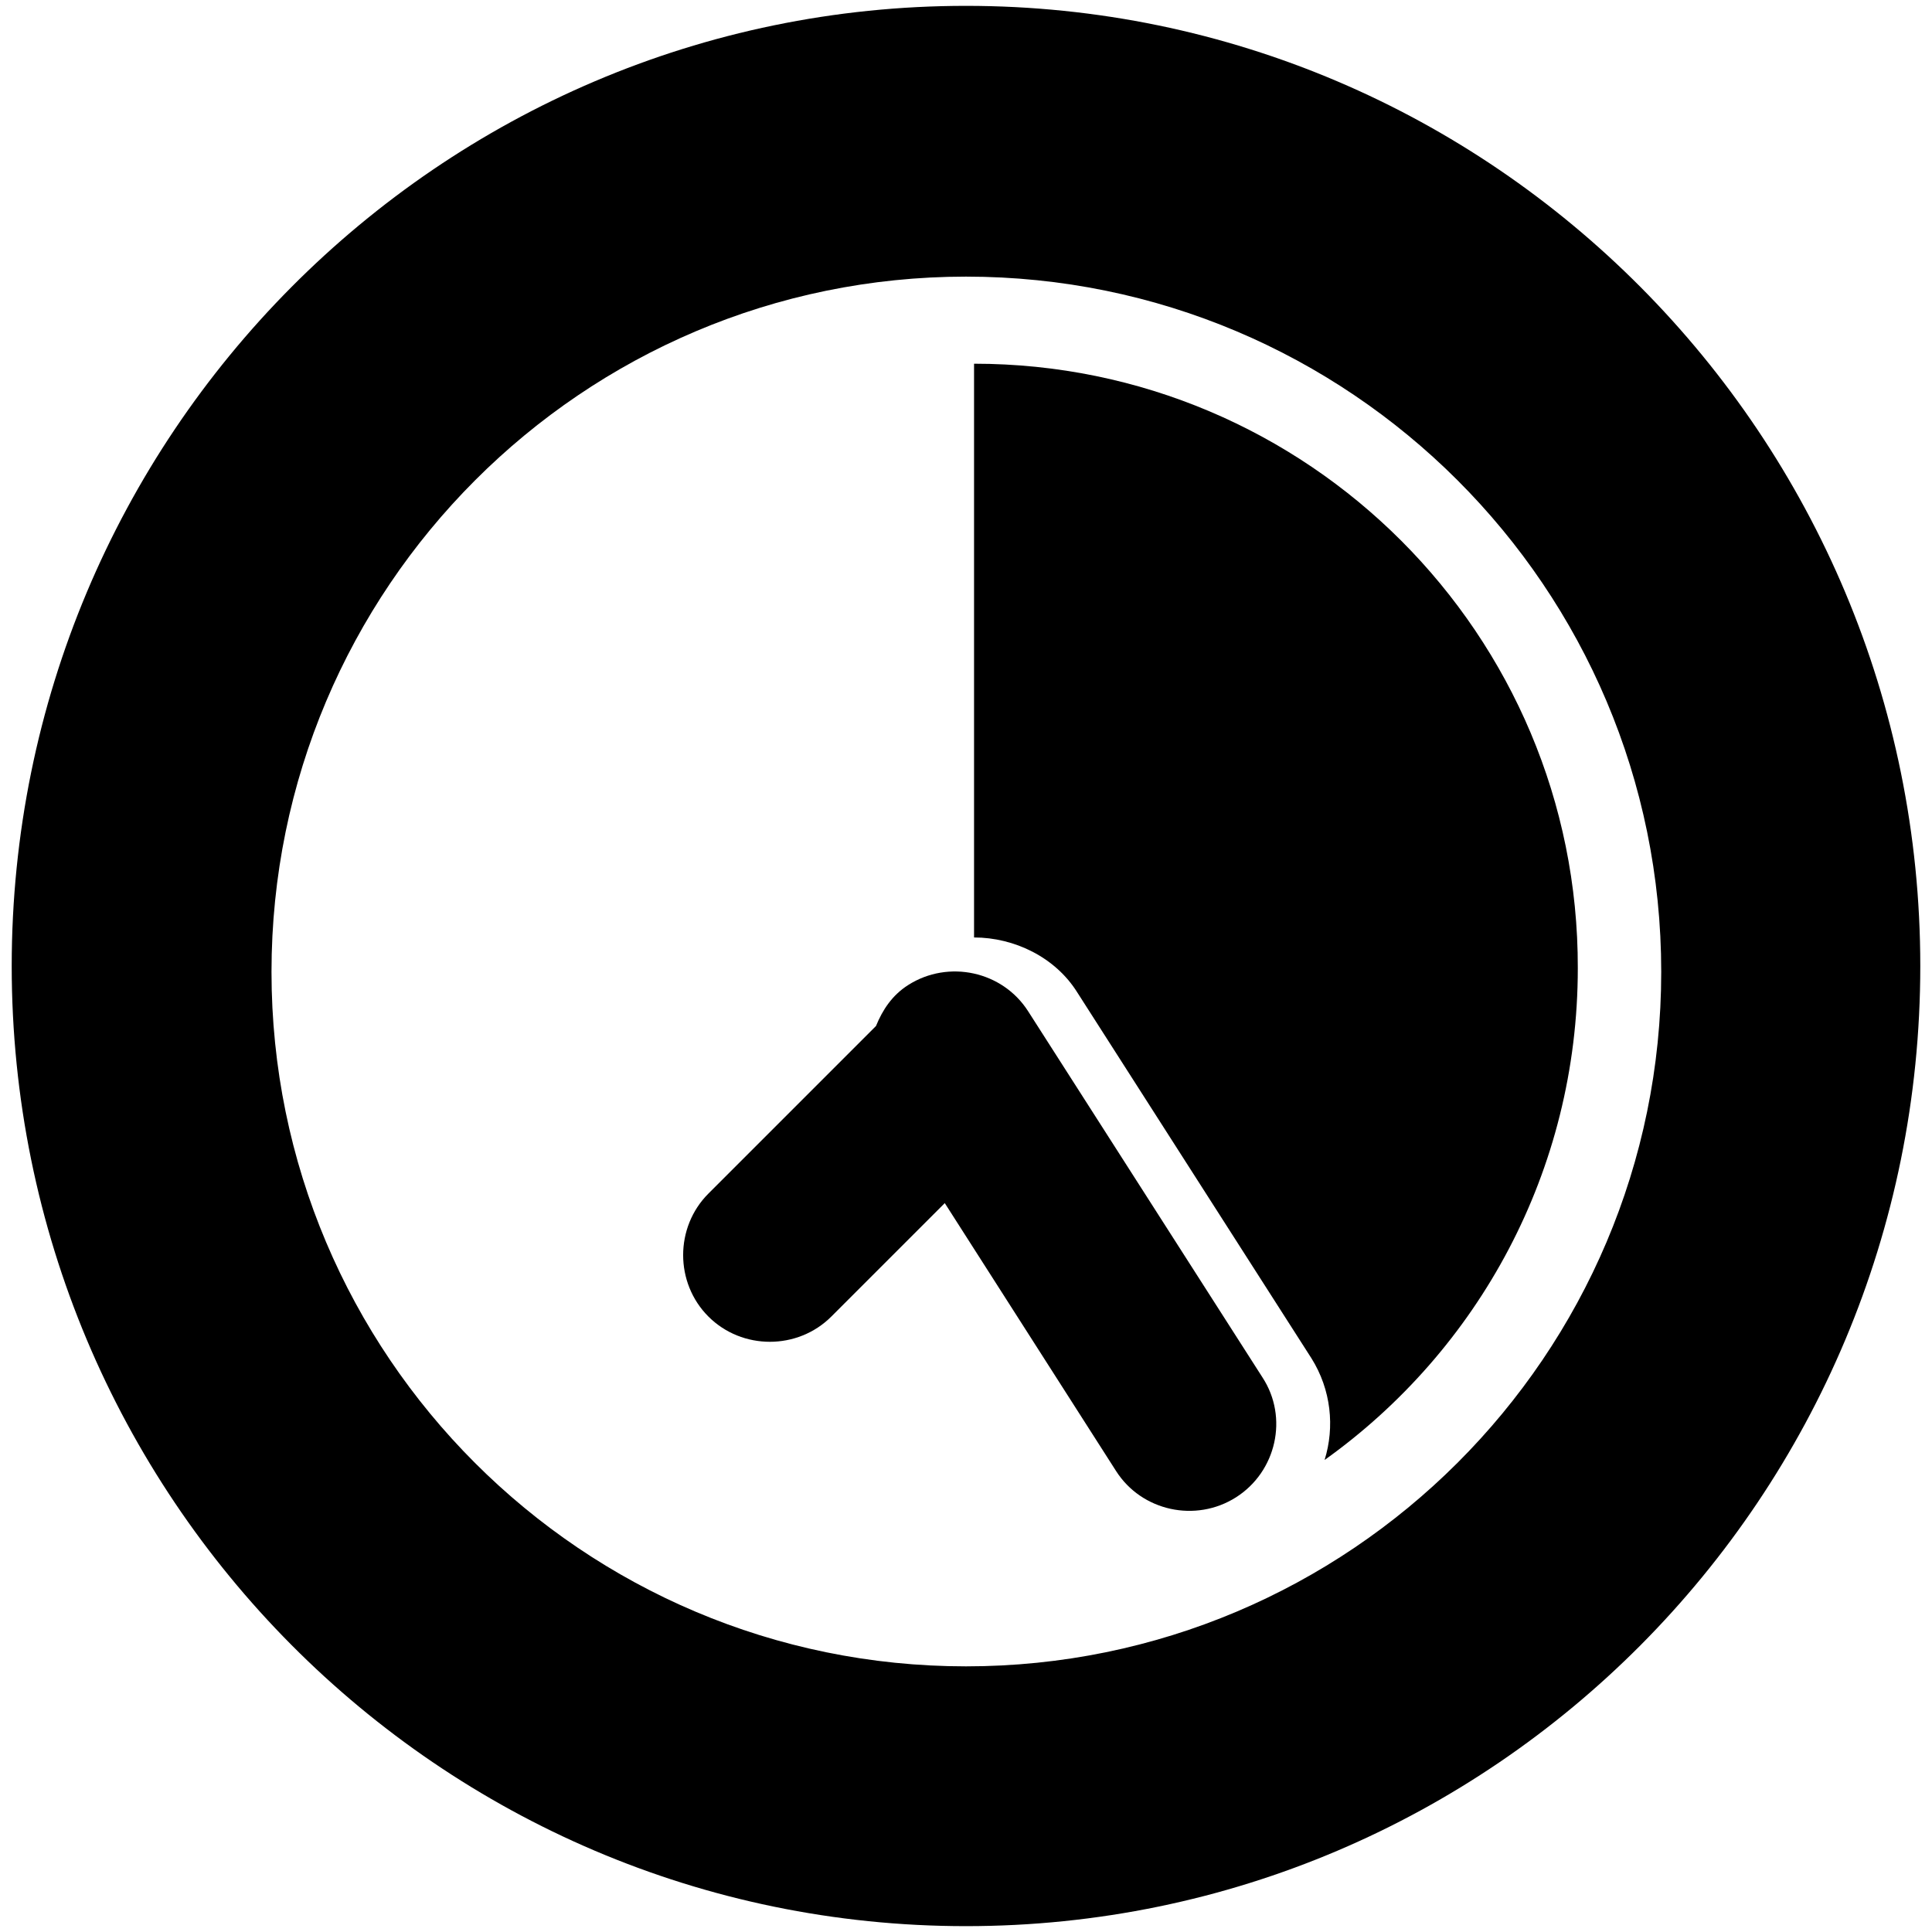
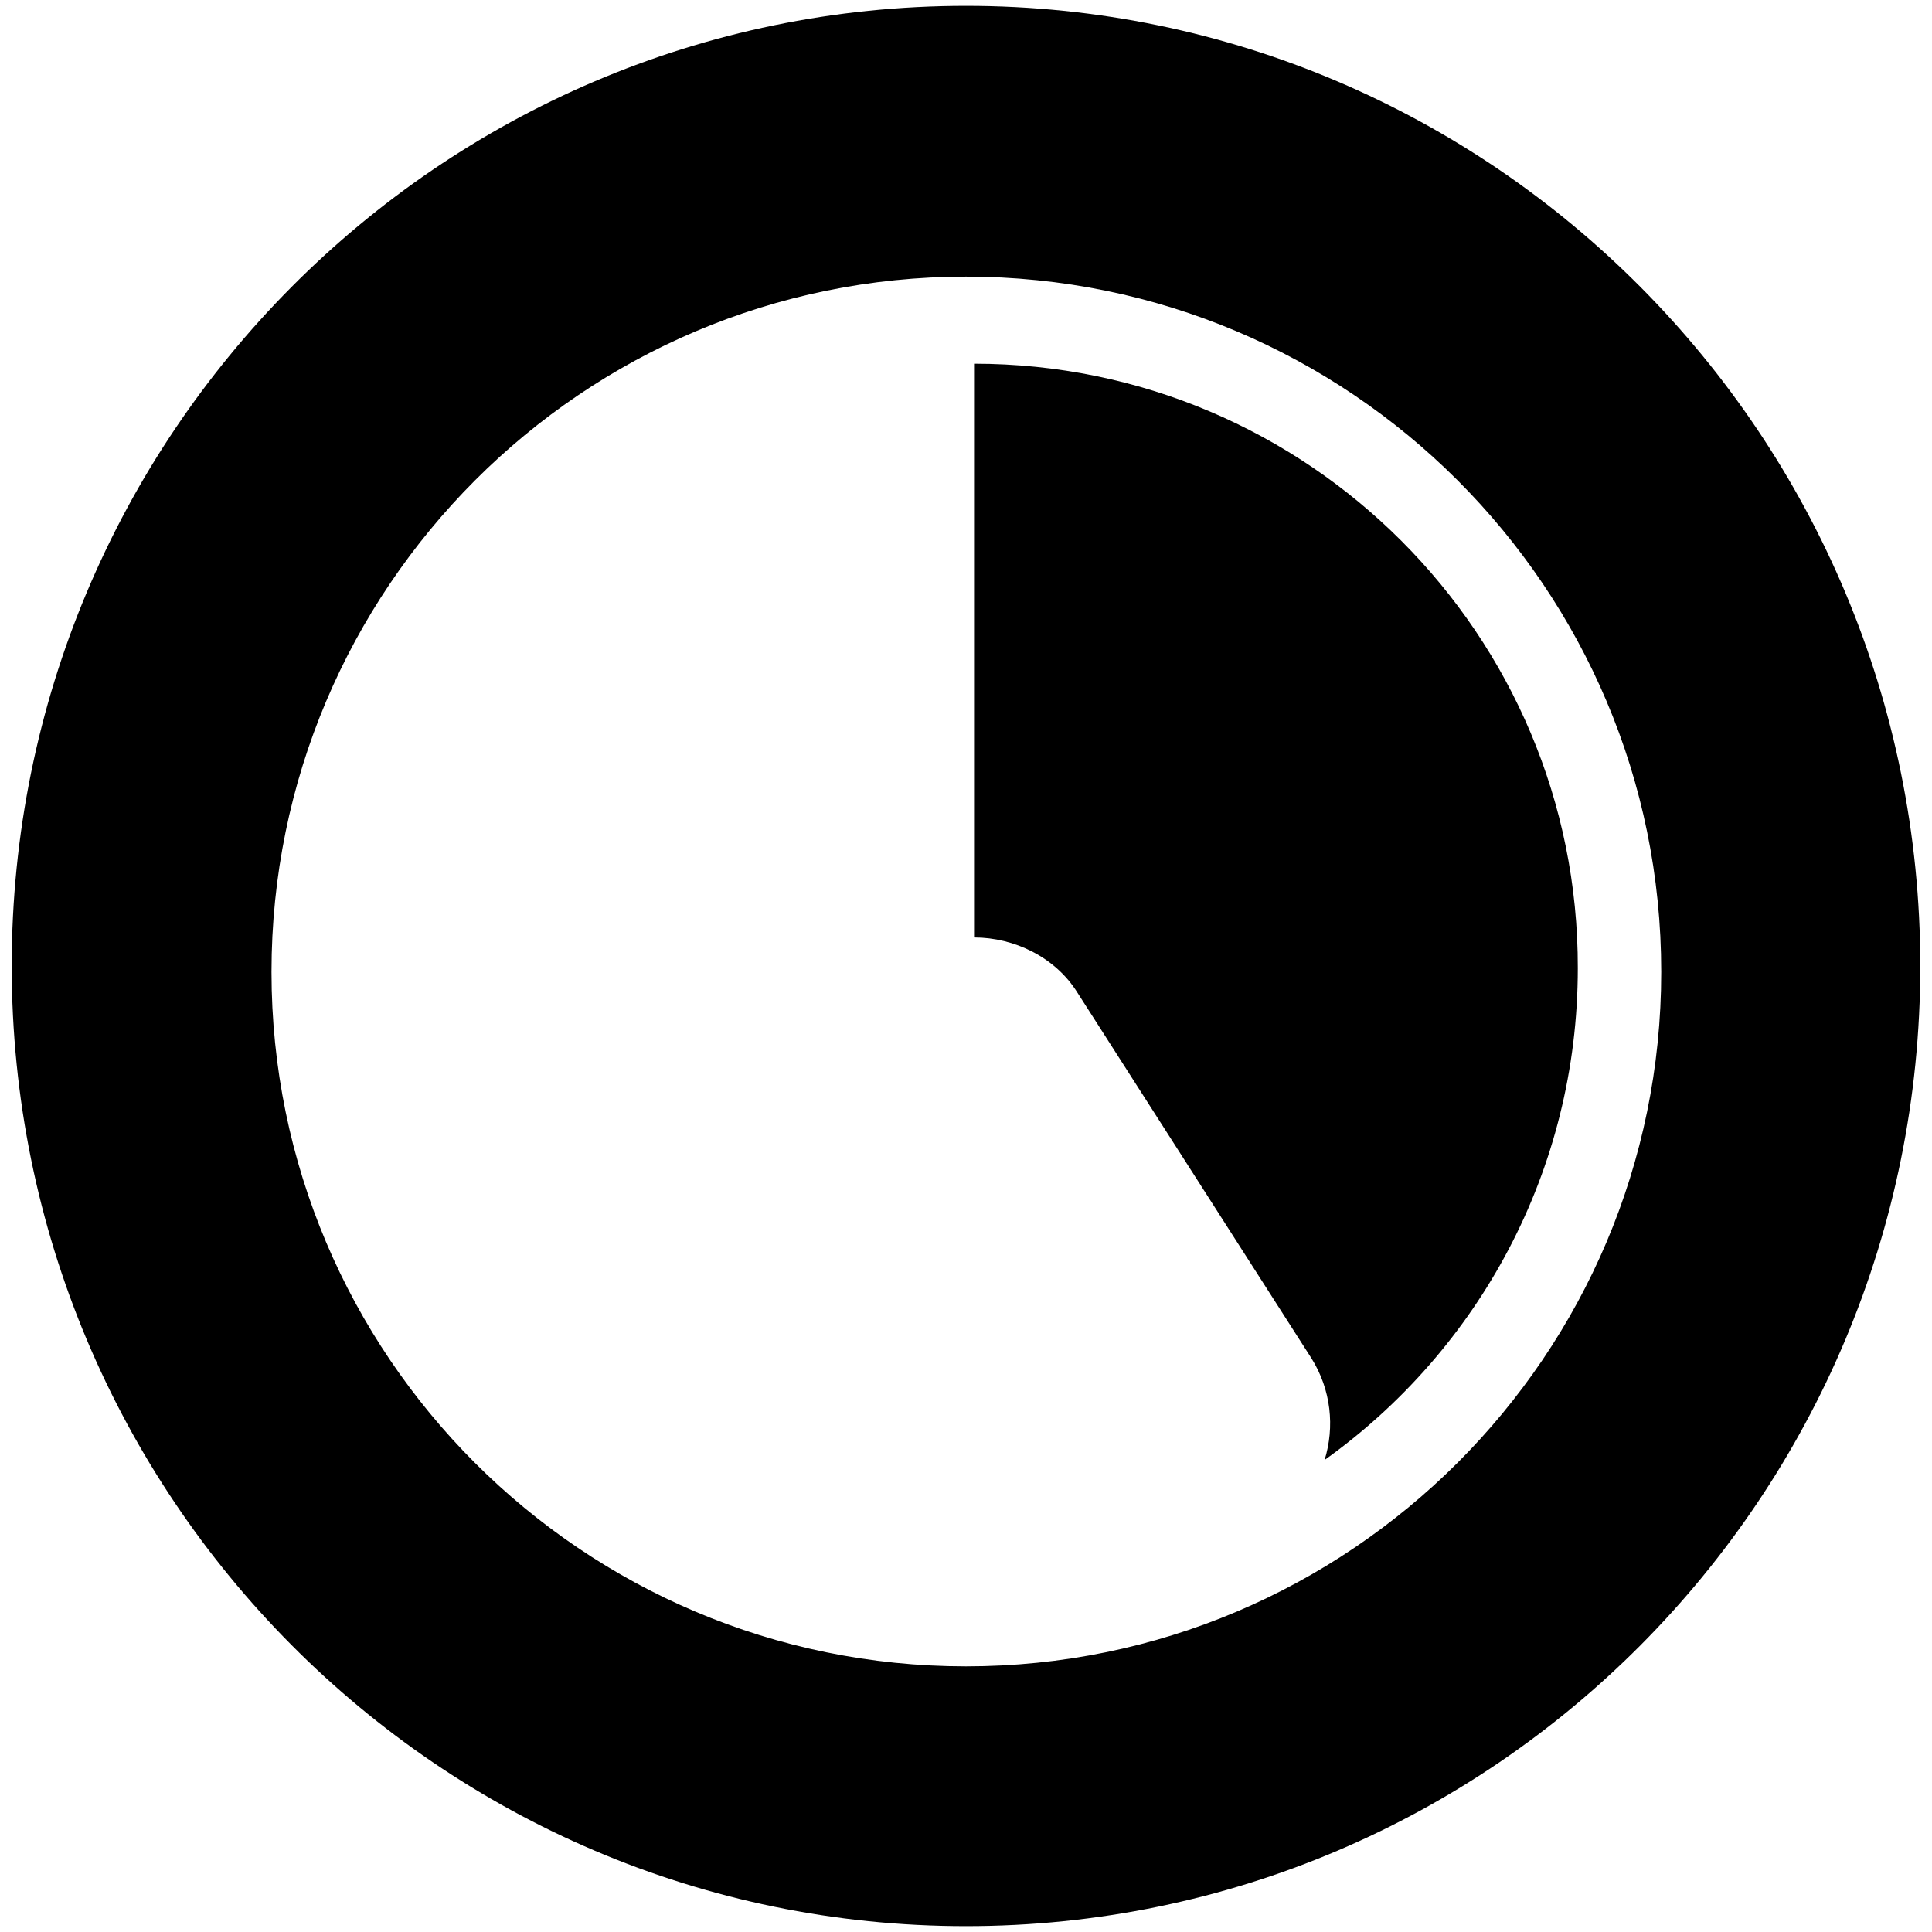
<svg xmlns="http://www.w3.org/2000/svg" version="1.1" id="uren" x="0px" y="0px" viewBox="0 0 264 264" style="enable-background:new 0 0 264 264;" xml:space="preserve">
  <style type="text/css">
	.st0{fill-rule:evenodd;clip-rule:evenodd;}
</style>
  <g>
-     <path class="st0" d="M140.5,138.2c-3.5-5.5-10.9-7.1-16.4-3.6c-2.2,1.4-3.5,3.4-4.4,5.6l-22.9,22.9c-4.6,4.6-4.6,12.2,0,16.8   c4.6,4.6,12.2,4.6,16.8,0l15.5-15.5l23.4,36.6c3.5,5.5,10.9,7.1,16.4,3.6c5.5-3.5,7.2-10.9,3.6-16.4L140.5,138.2z" />
    <path class="st0" d="M132,0.8C60,0.8,1.6,59.6,1.6,132C1.6,204.4,60,263.2,132,263.2c72,0,130.4-58.7,130.4-131.2   C262.4,59.6,204,0.8,132,0.8z M132,227.7c-52.4,0-94.9-42.5-94.9-94.9c0-52.4,42.5-95,94.9-95c52.4,0,95,42.5,95,95   C227,185.2,184.4,227.7,132,227.7z" />
    <path class="st0" d="M133.1,49.7v78.4c5.5,0,11.1,2.7,14.1,7.5l32,50c2.7,4.3,3.2,9.4,1.8,13.9c21-15,34.6-39.5,34.6-67.2   C215.7,86.7,178.7,49.7,133.1,49.7z" />
  </g>
</svg>